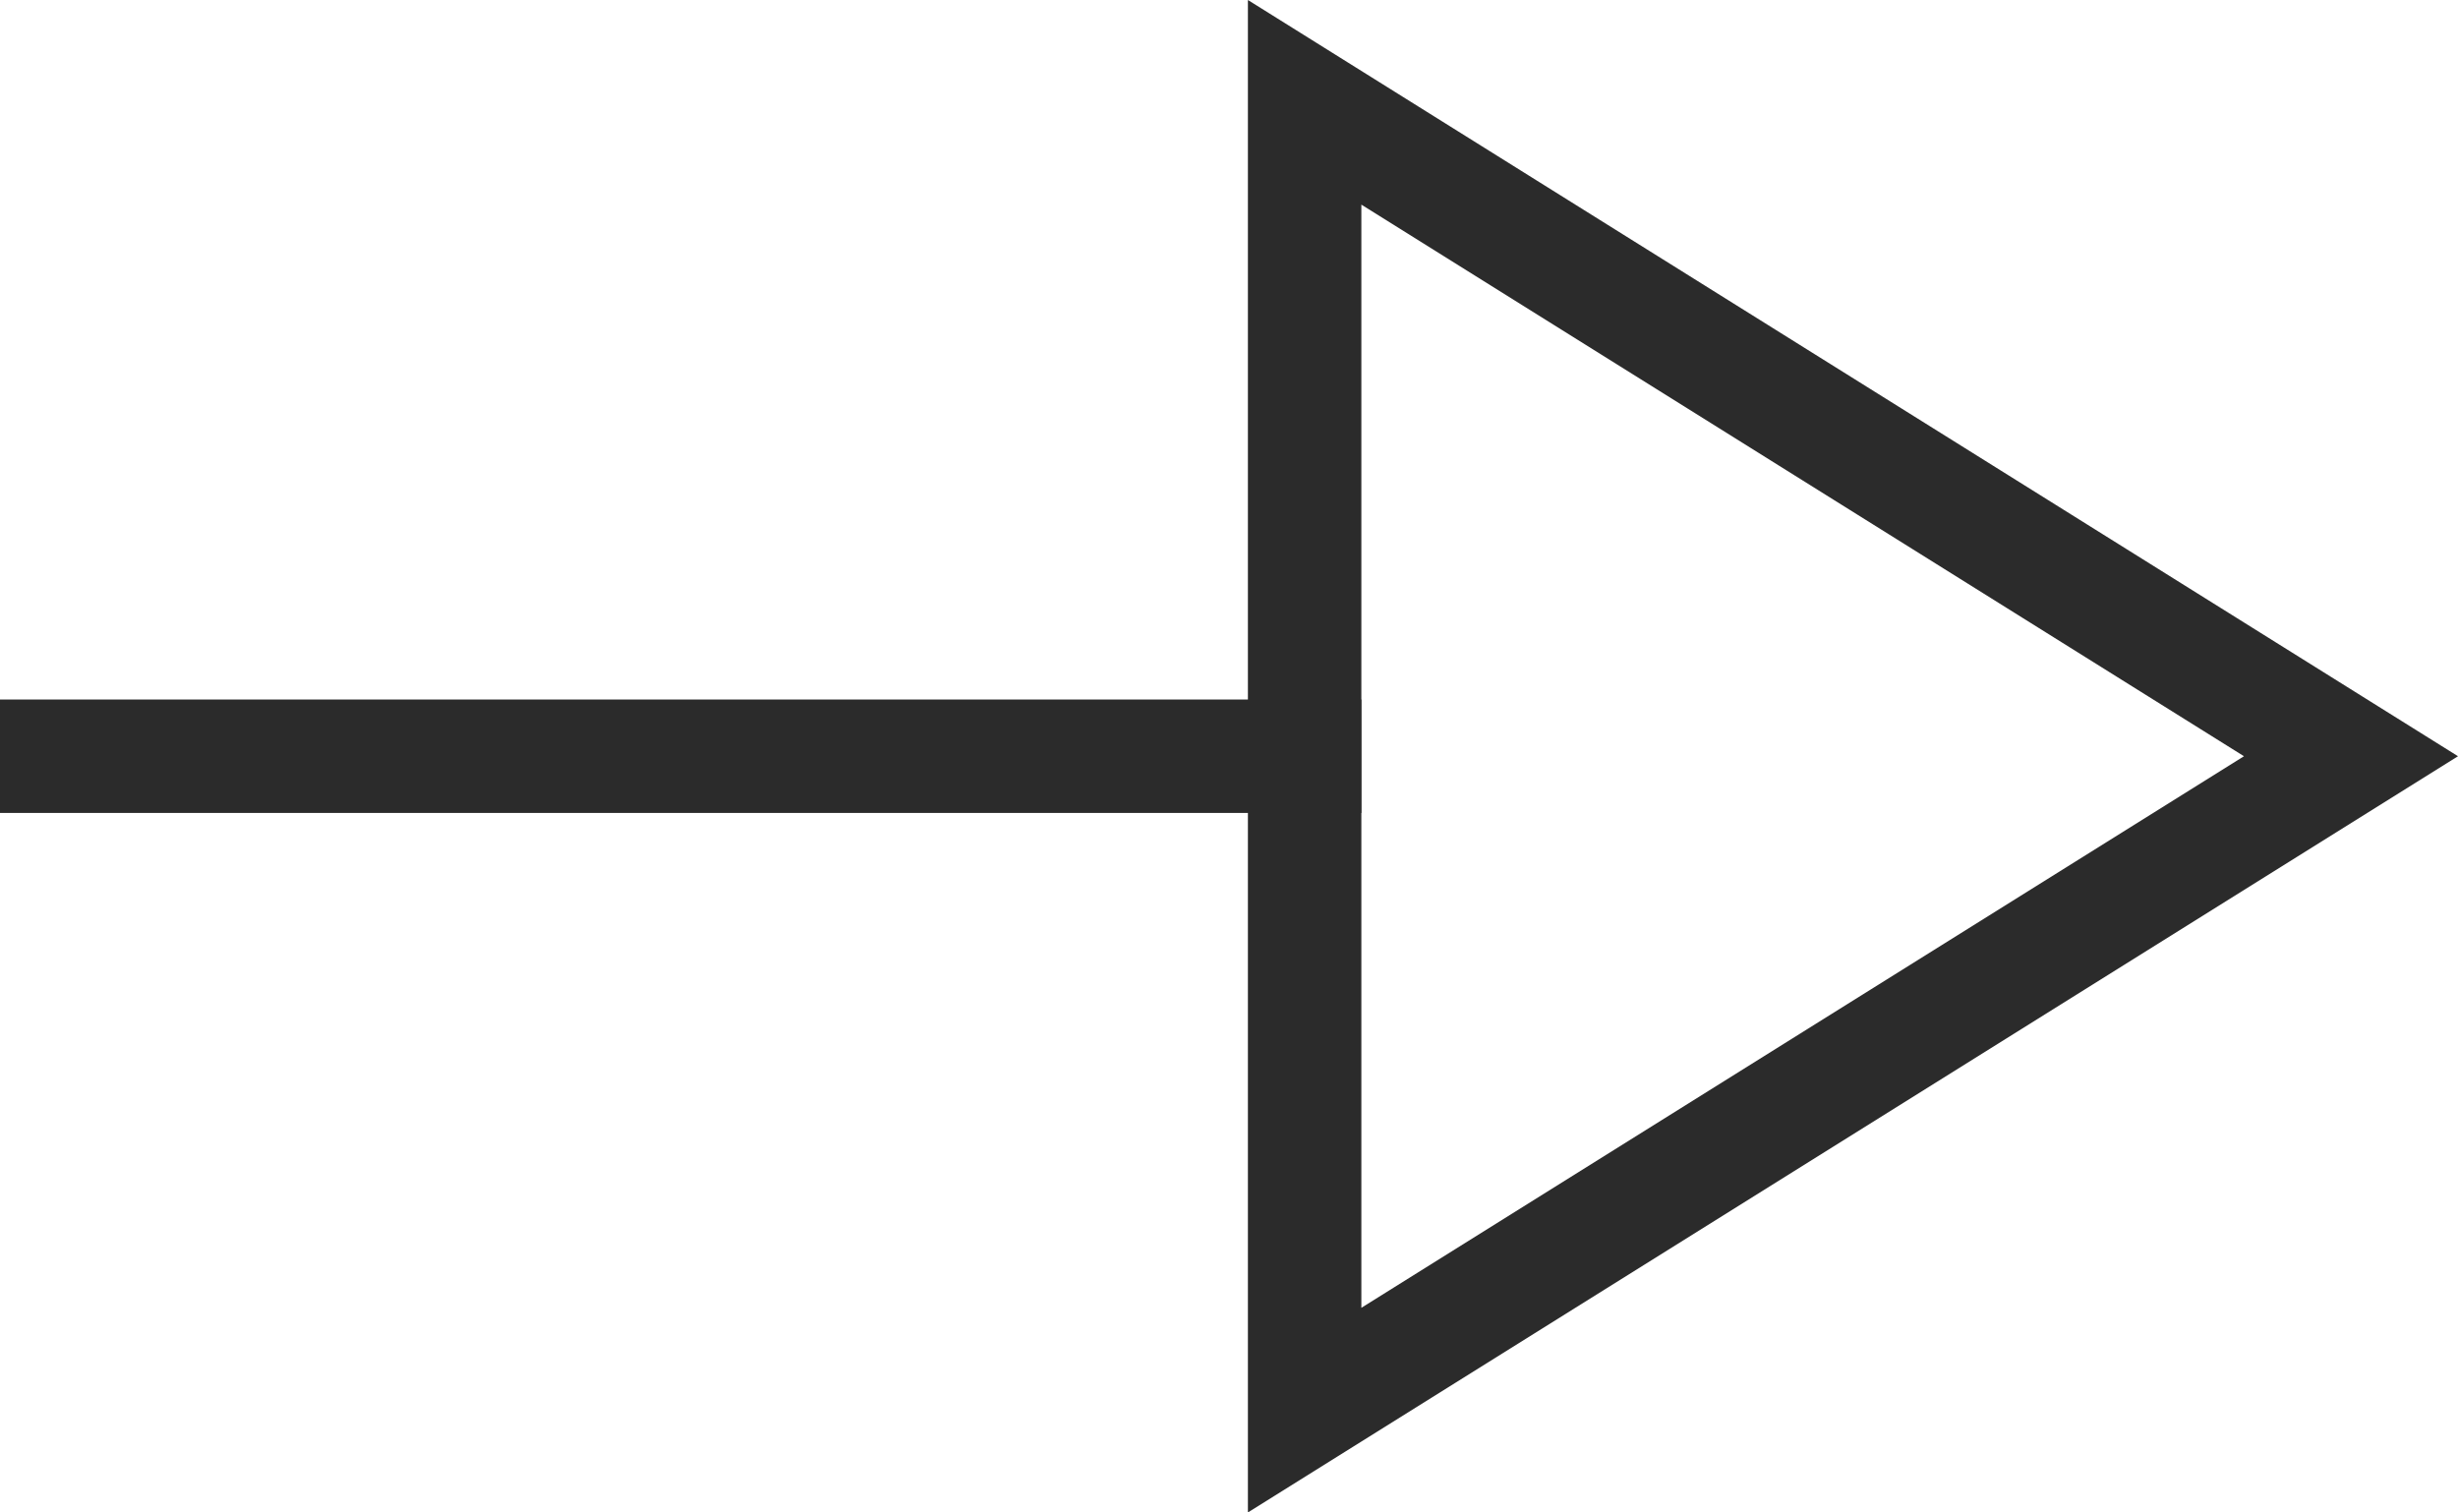
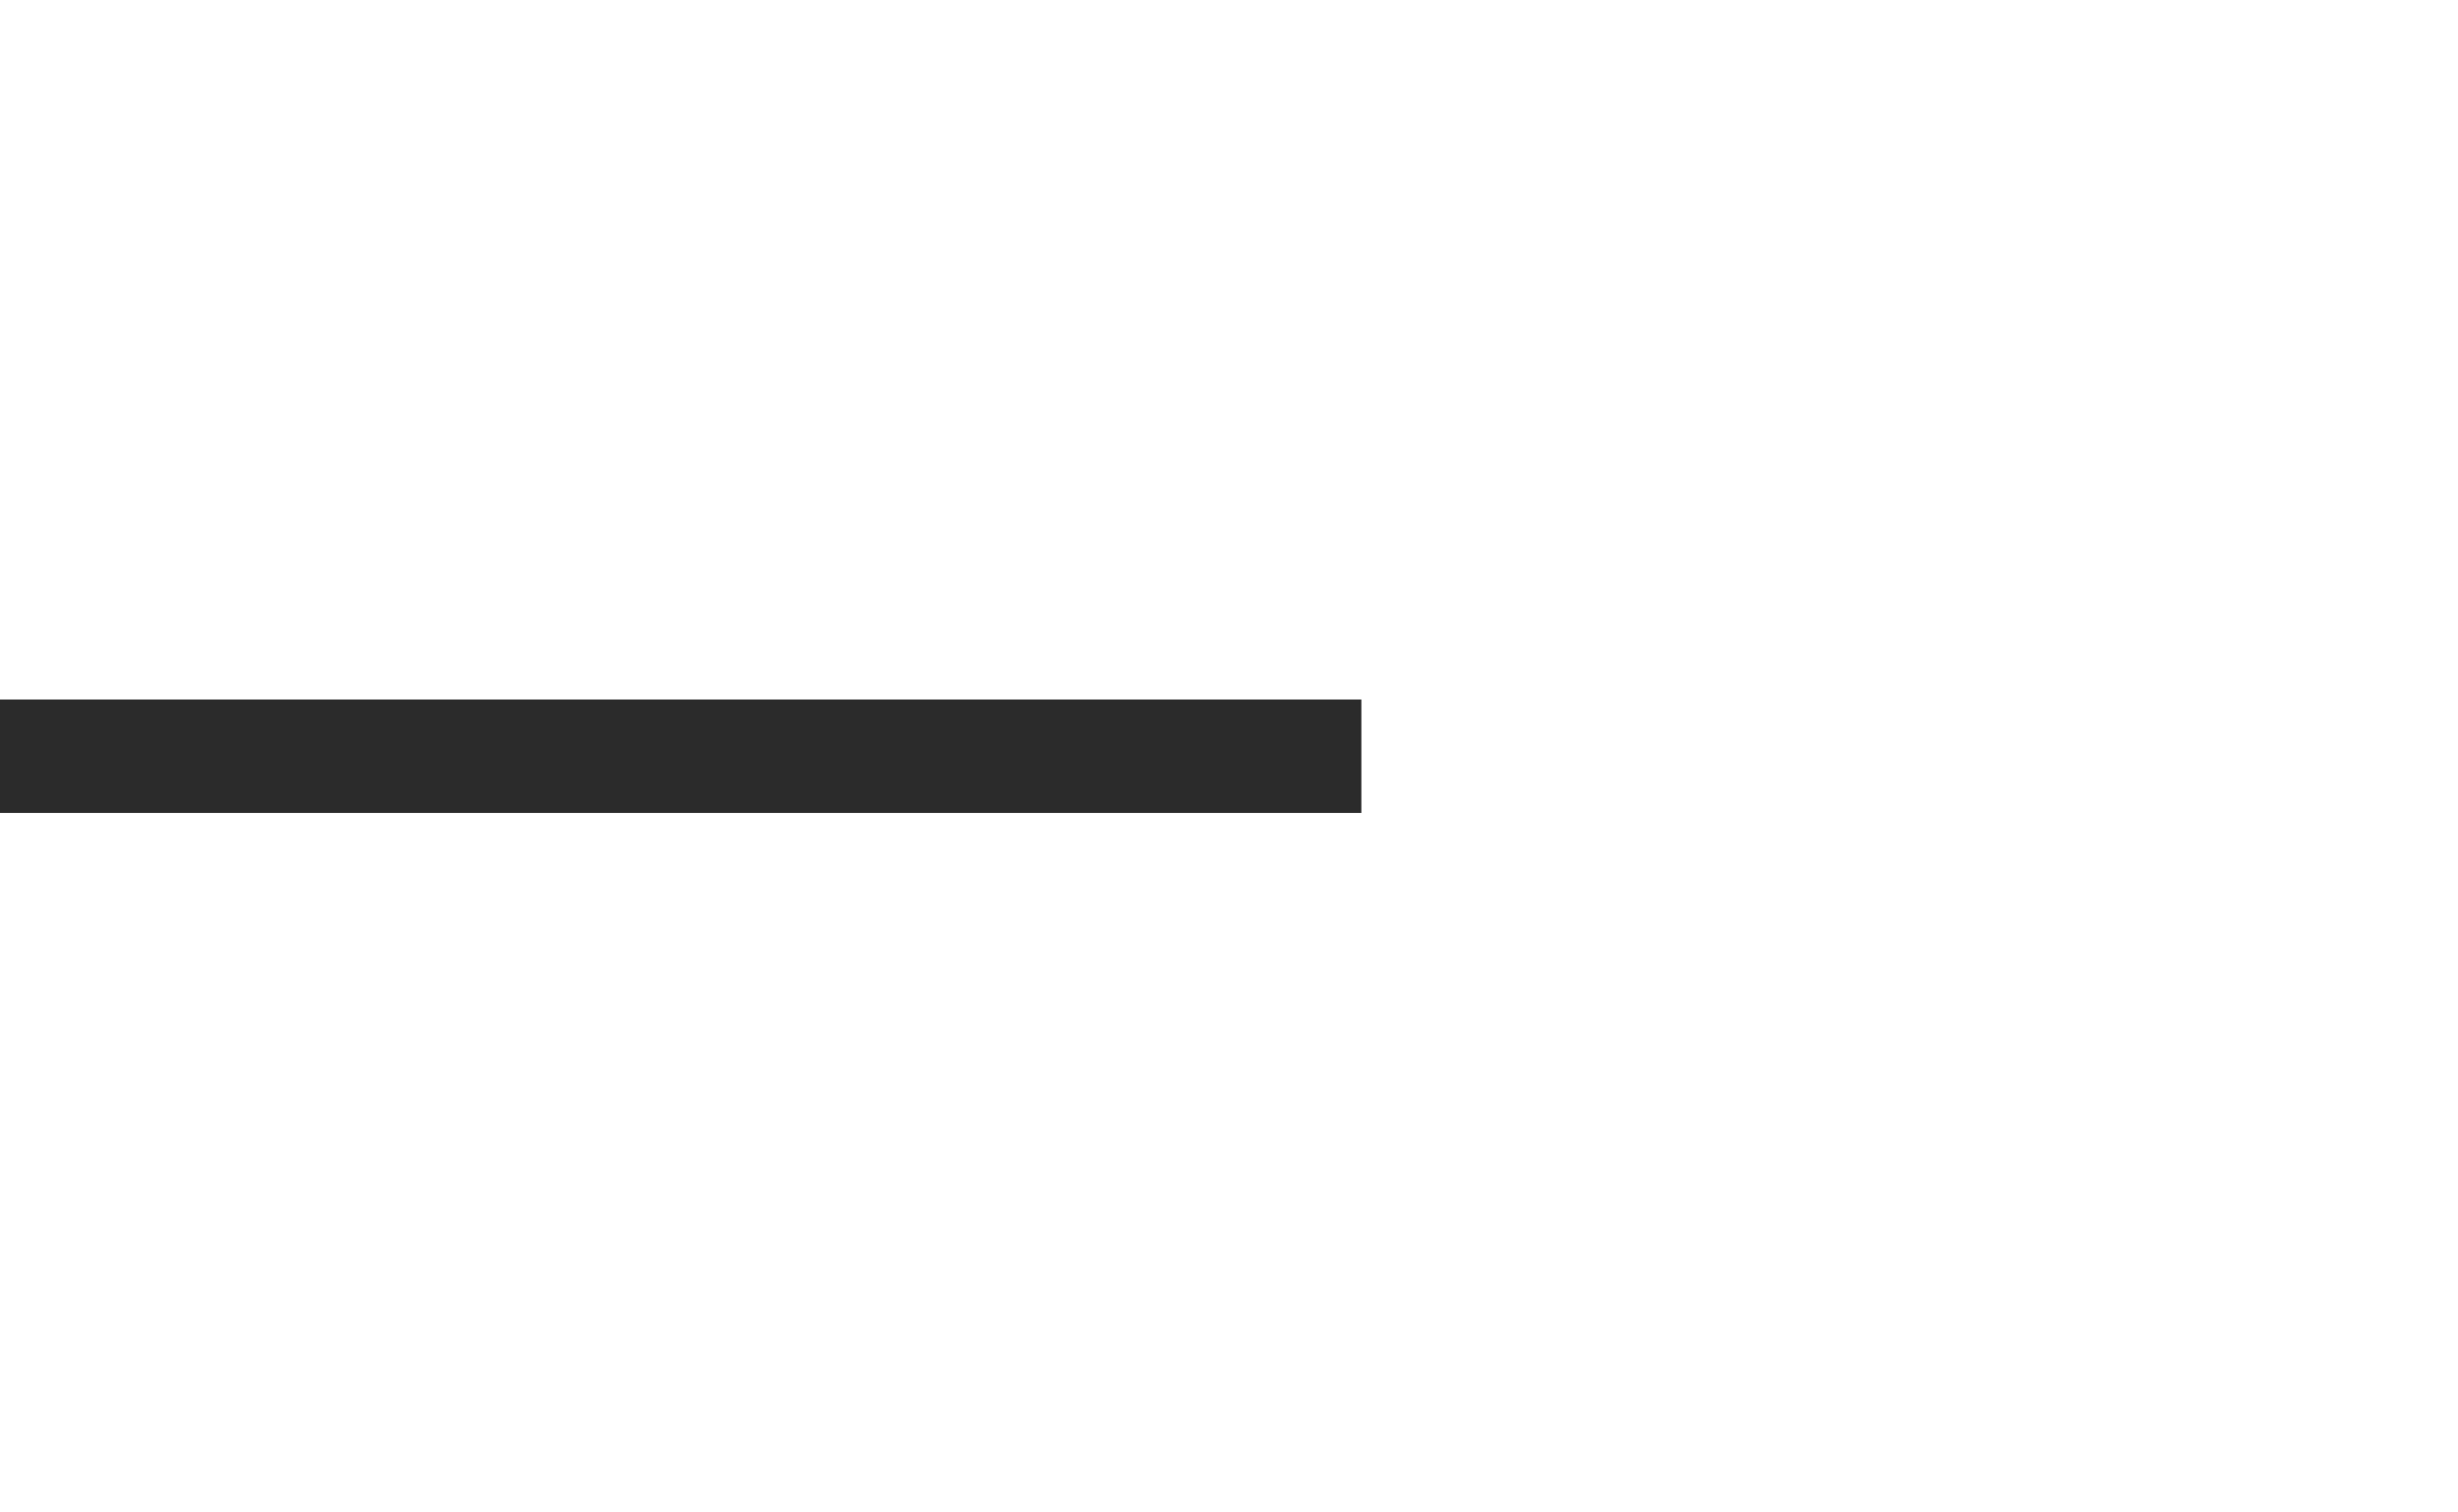
<svg xmlns="http://www.w3.org/2000/svg" width="32.5" height="20" viewBox="0 0 32.5 20">
  <defs>
    <style>.a,.b{fill:none;}.a{stroke:#2b2b2b;stroke-width:1.5px;}.c,.d{stroke:none;}.d{fill:#2b2b2b;}</style>
  </defs>
  <line class="a" x1="18" transform="translate(0 10)" />
  <g class="b" transform="translate(32.5) rotate(90)">
-     <path class="c" d="M10,0,20,16H0Z" />
-     <path class="d" d="M 10 2.83 L 2.706 14.5 L 17.294 14.5 L 10 2.83 M 10 0 L 20 16 L 0 16 L 10 0 Z" />
-   </g>
+     </g>
</svg>